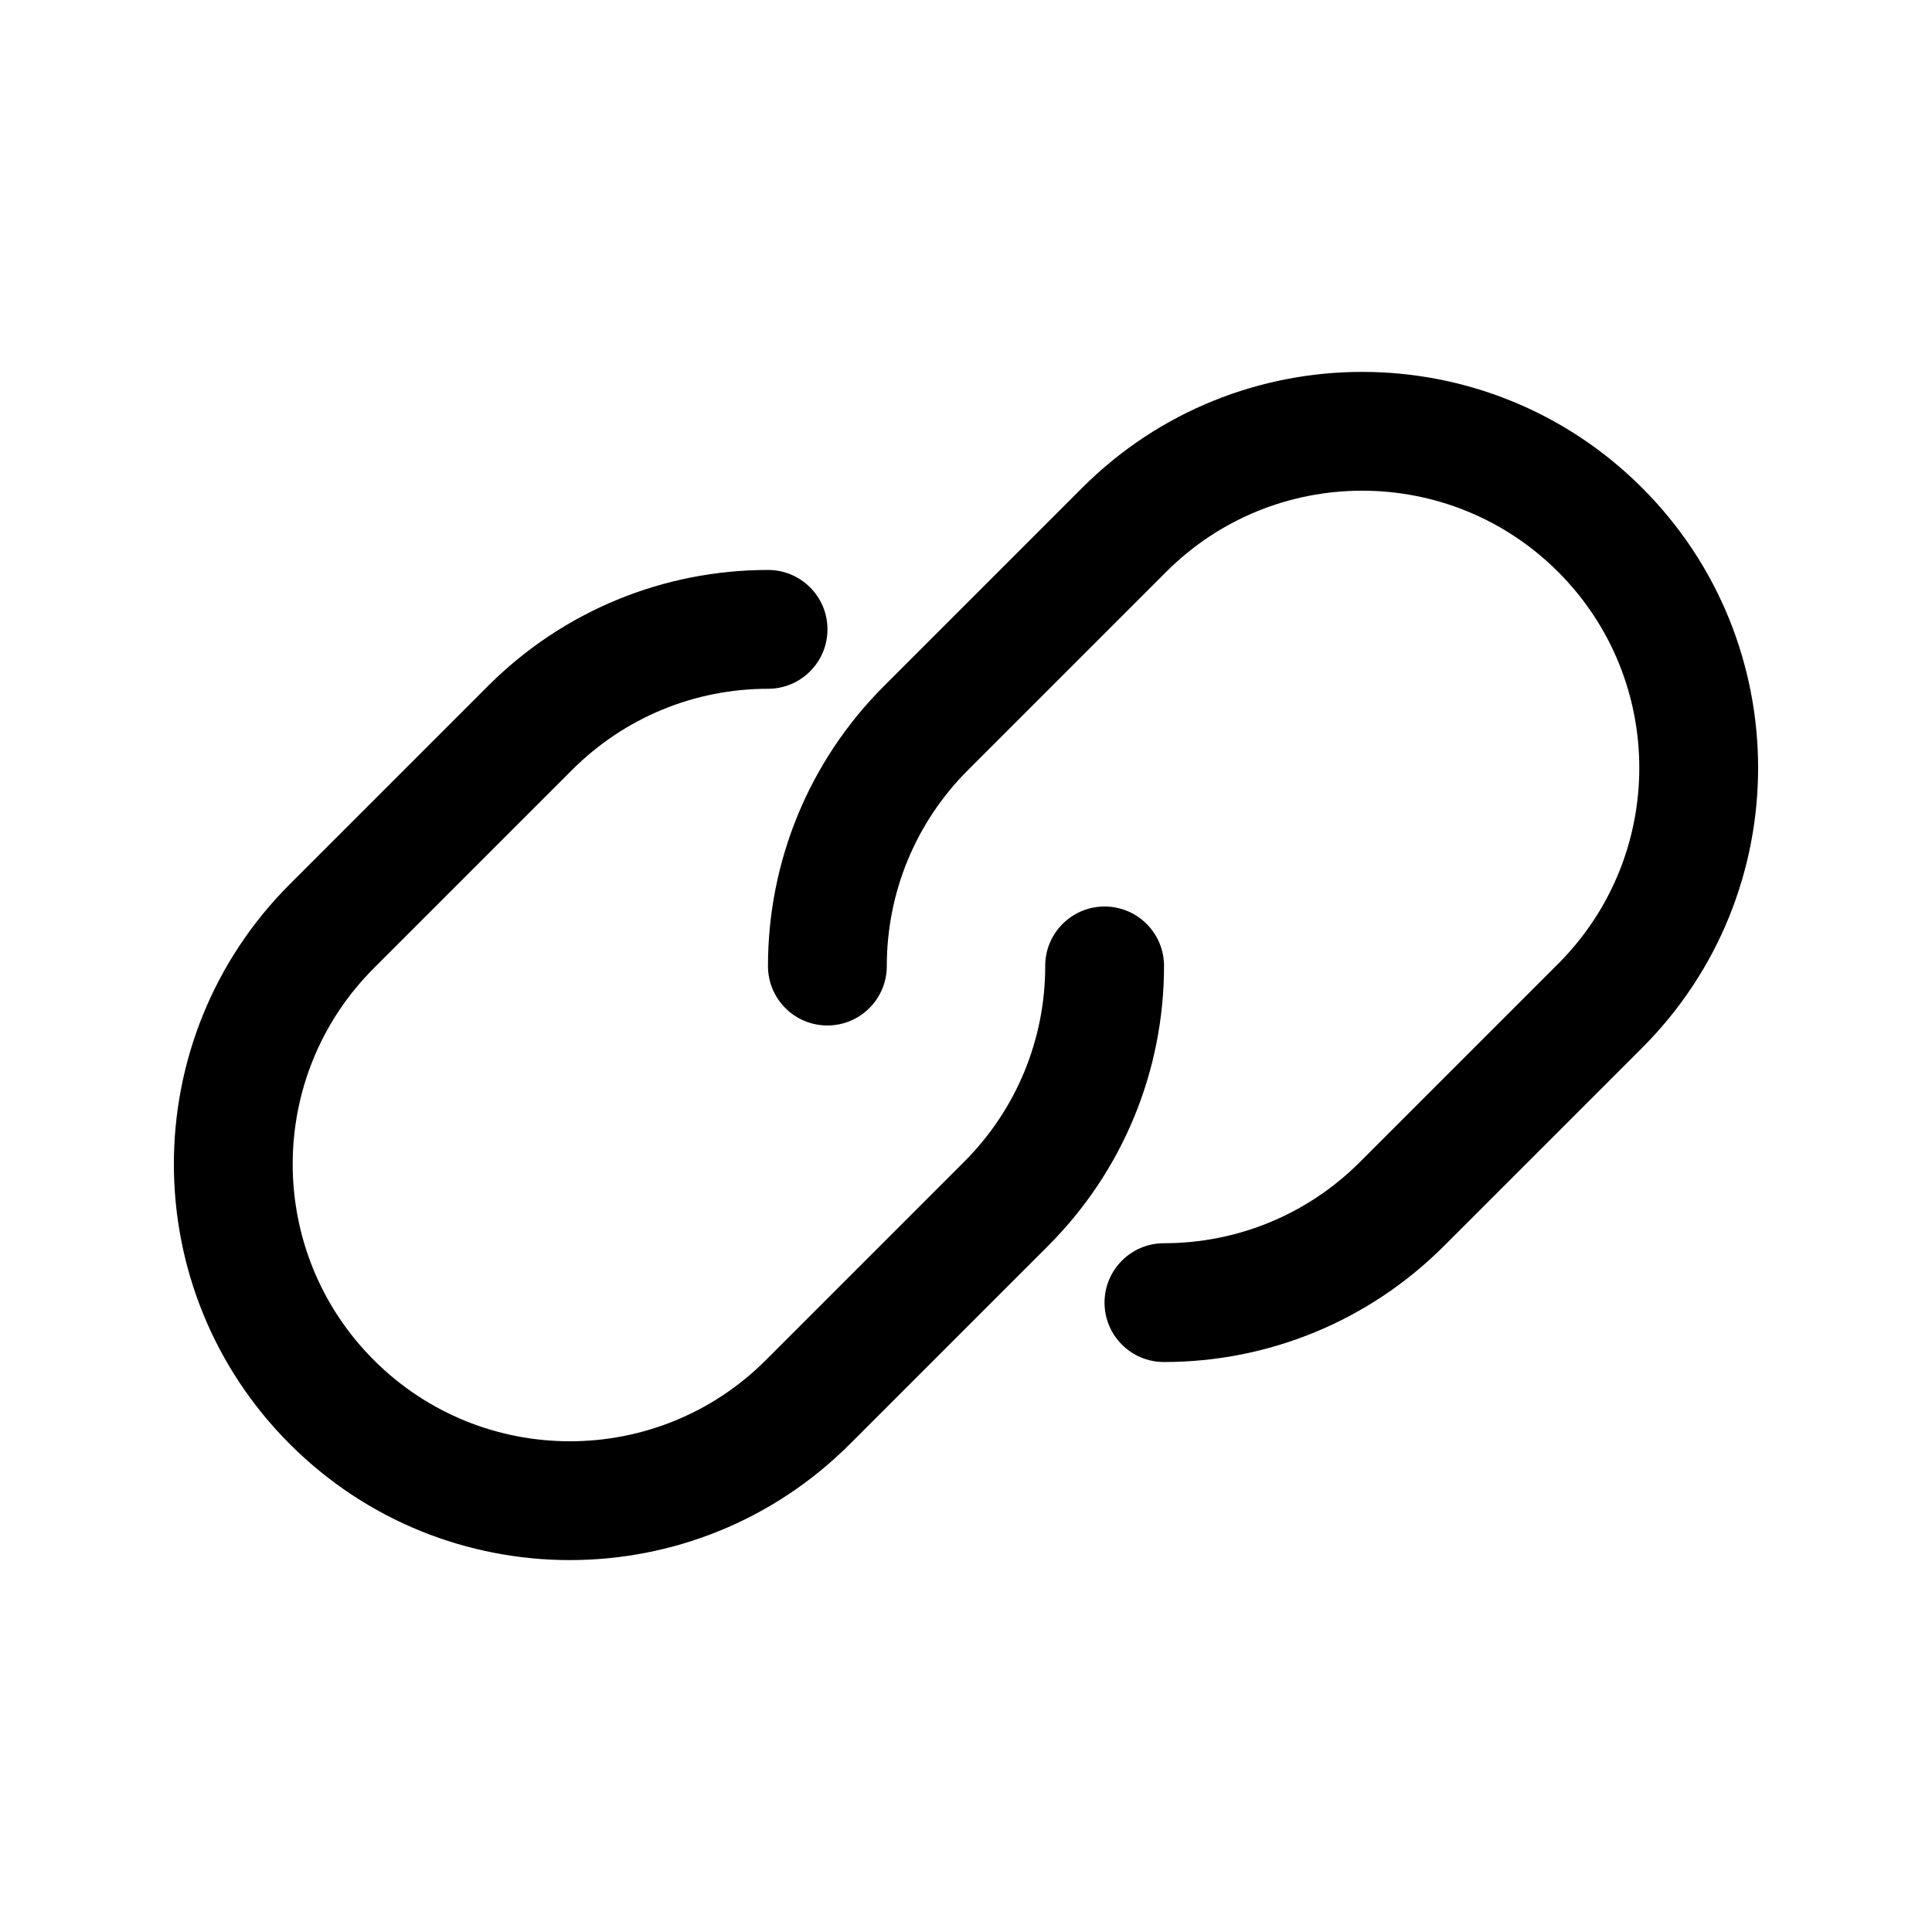
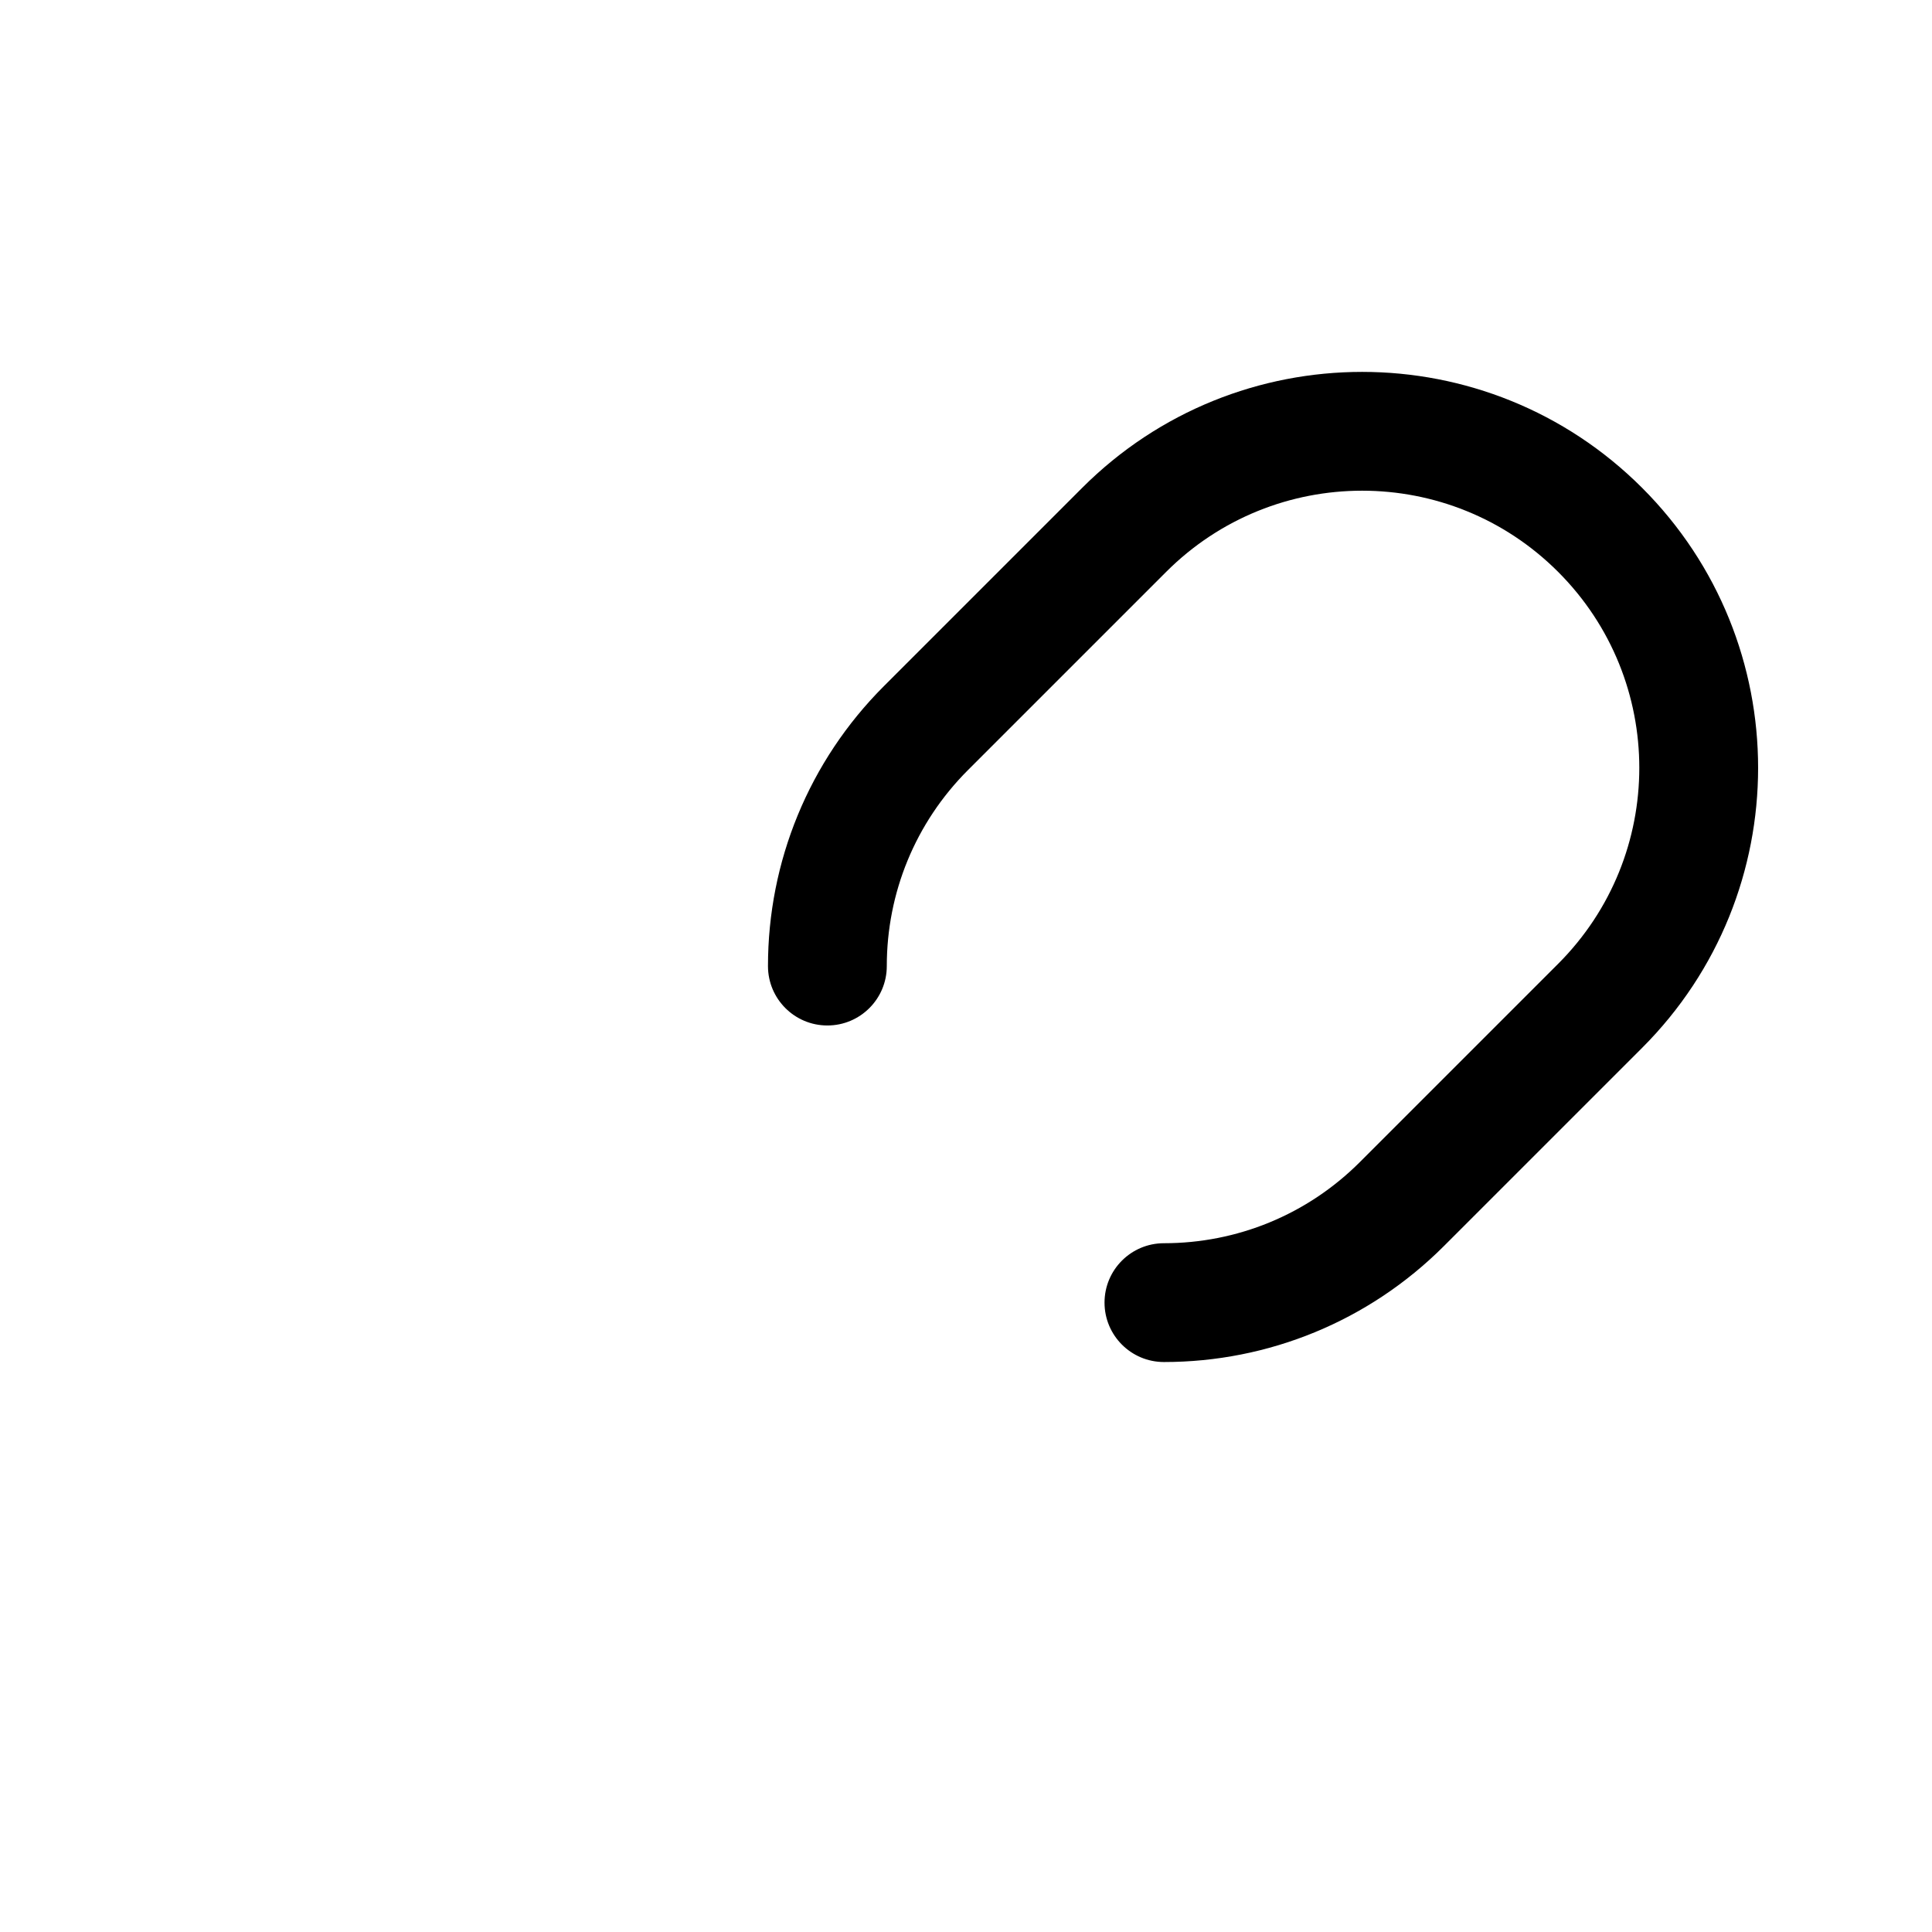
<svg xmlns="http://www.w3.org/2000/svg" fill="#000000" width="800px" height="800px" version="1.1" viewBox="144 144 512 512">
  <g>
-     <path d="m420.99 399.98c0-8.695 7.047-15.746 15.742-15.746s15.746 7.051 15.746 15.746c0 27.637-10.801 54.262-30.738 74.199l-52.527 52.527c-40.98 40.98-107.42 40.98-148.4 0s-40.98-107.42 0-148.4l52.527-52.527c19.938-19.938 46.566-30.734 74.203-30.734 8.695 0 15.742 7.047 15.742 15.742s-7.047 15.746-15.742 15.746c-19.371 0-37.965 7.539-51.938 21.512l-52.527 52.527c-28.684 28.684-28.684 75.188 0 103.87s75.191 28.684 103.88 0l52.523-52.527c13.973-13.969 21.516-32.566 21.516-51.934z" />
    <path d="m379.01 400.02c0 8.695-7.051 15.742-15.746 15.742-8.695 0-15.742-7.047-15.742-15.742 0-27.641 10.797-54.266 30.734-74.203l52.527-52.527c40.98-40.98 107.42-40.98 148.4 0 40.98 40.98 40.98 107.42 0 148.4l-52.527 52.527c-19.938 19.938-46.562 30.734-74.199 30.734-8.695 0-15.746-7.047-15.746-15.742 0-8.695 7.051-15.742 15.746-15.742 19.367 0 37.965-7.543 51.934-21.516l52.527-52.527c28.684-28.684 28.684-75.188 0-103.87-28.684-28.684-75.188-28.684-103.87 0l-52.527 52.527c-13.973 13.973-21.512 32.566-21.512 51.938z" />
  </g>
</svg>